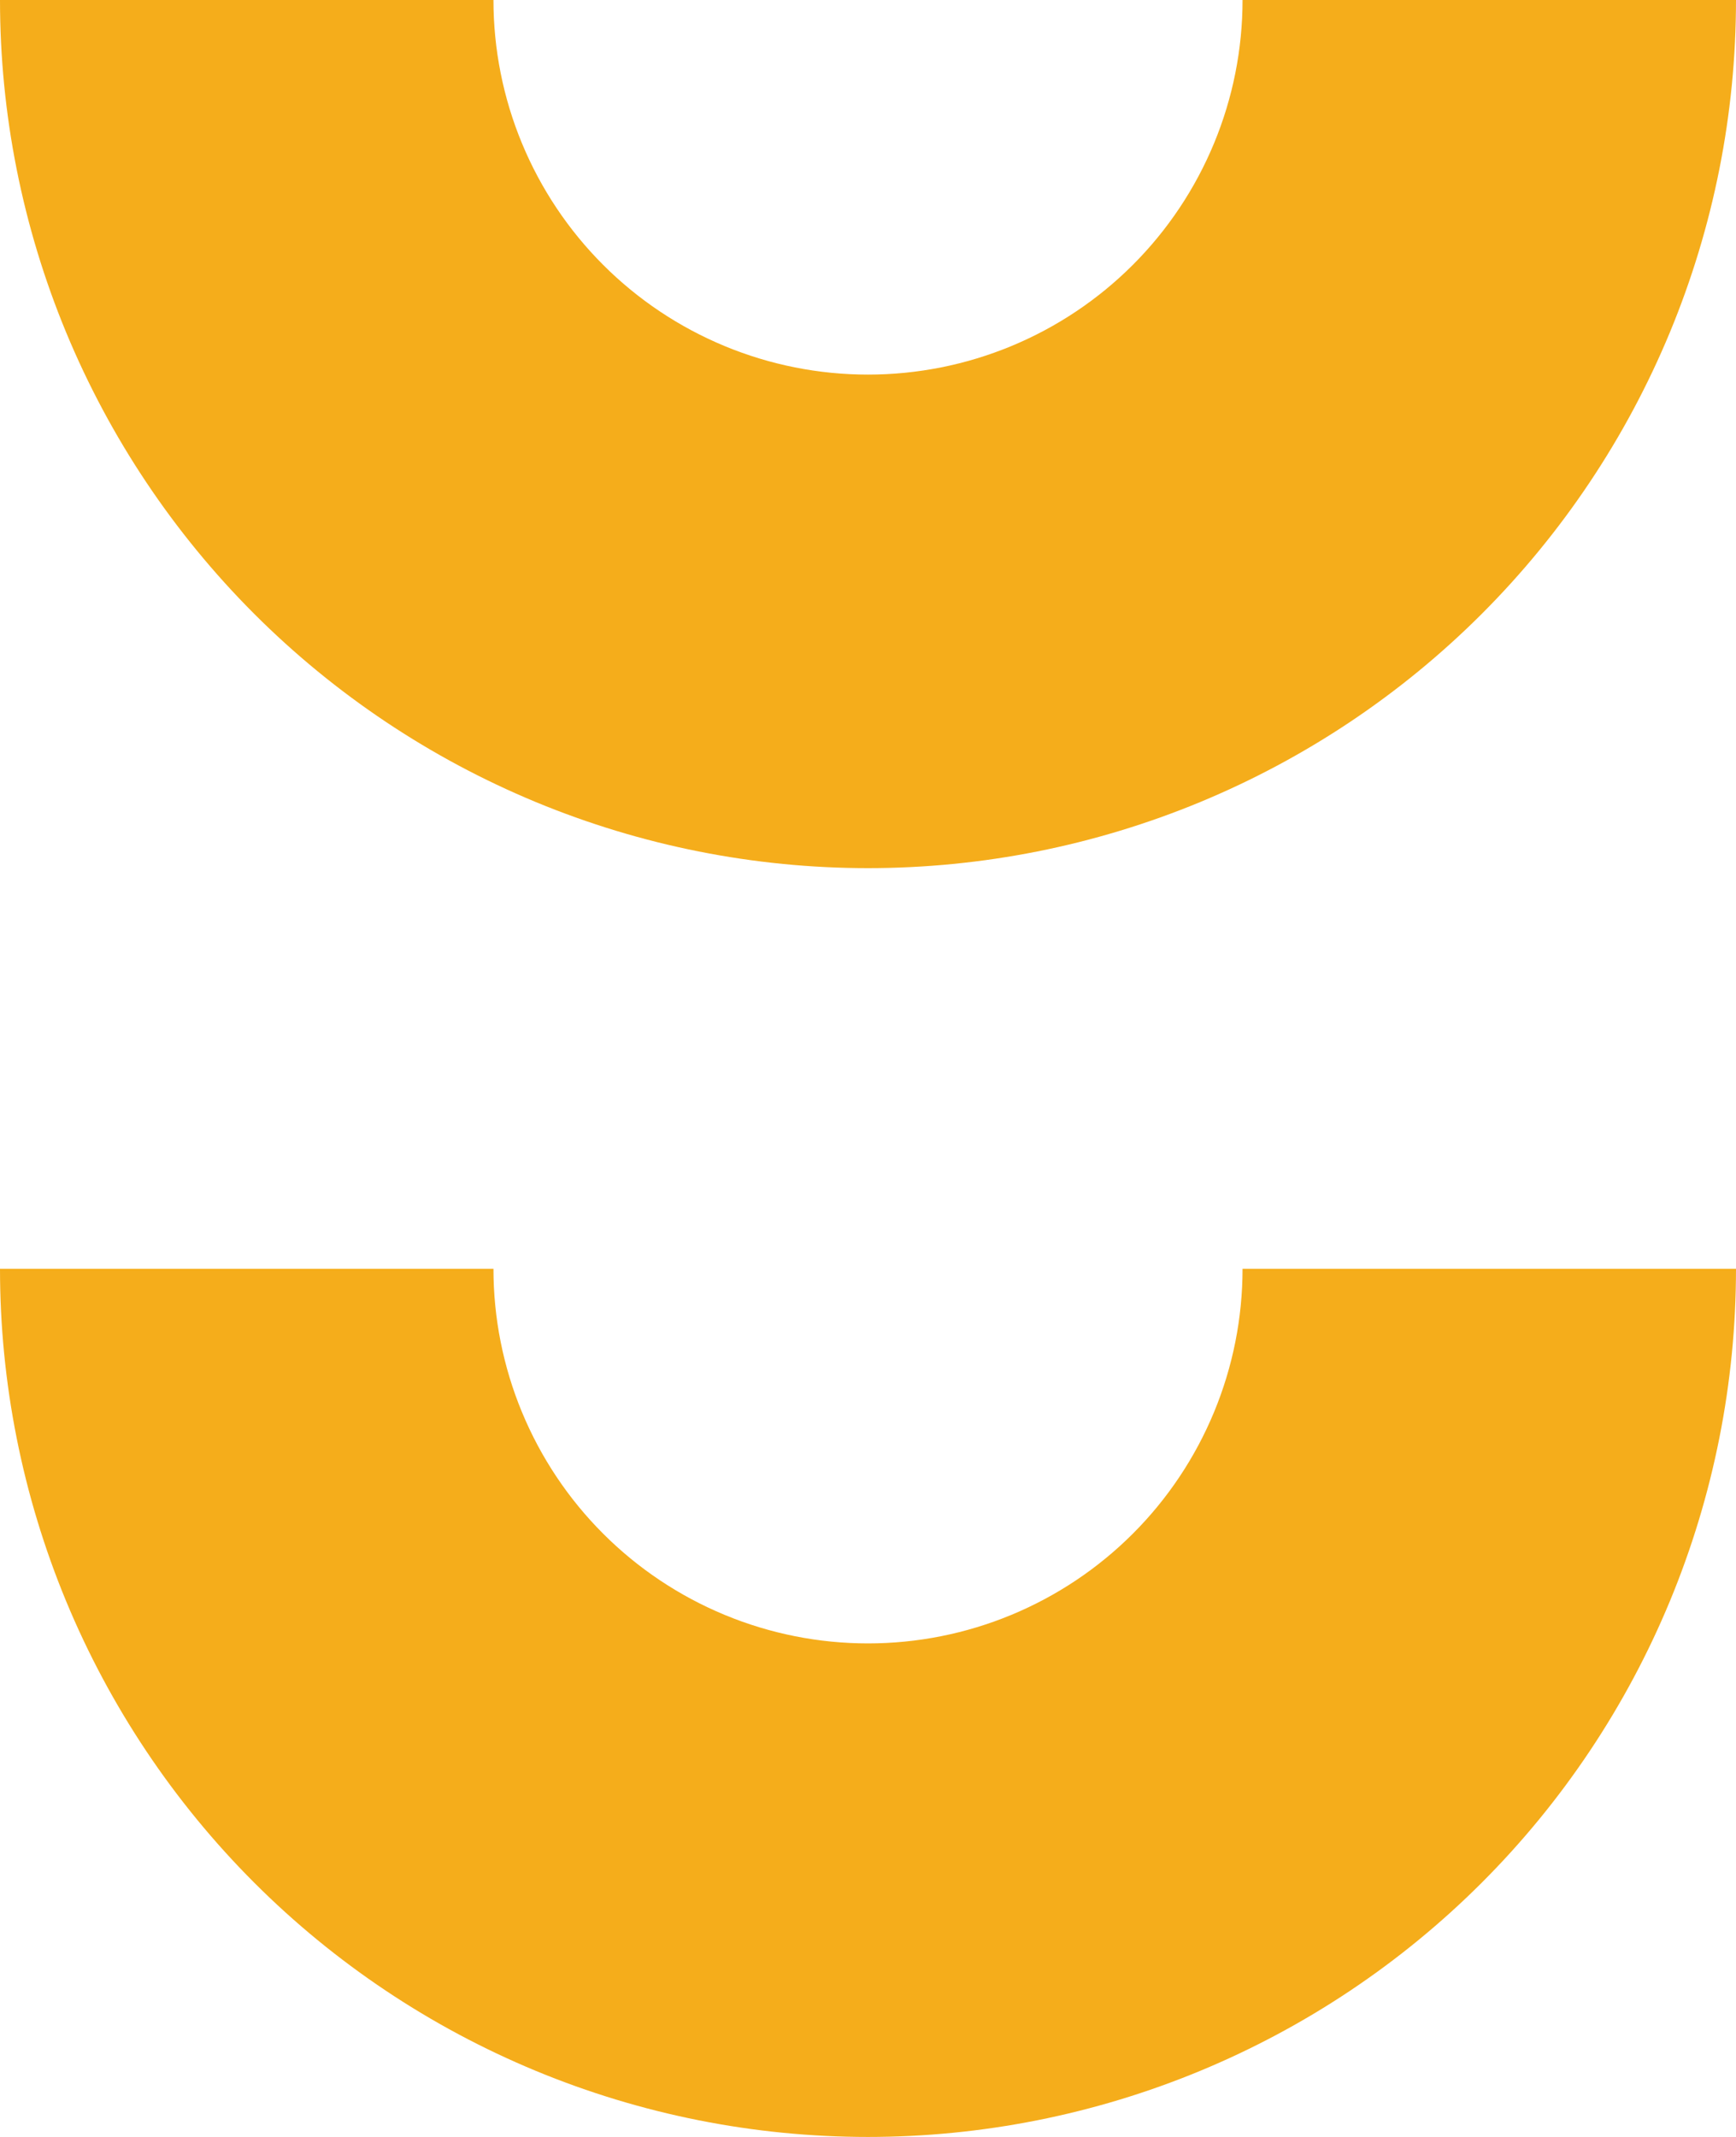
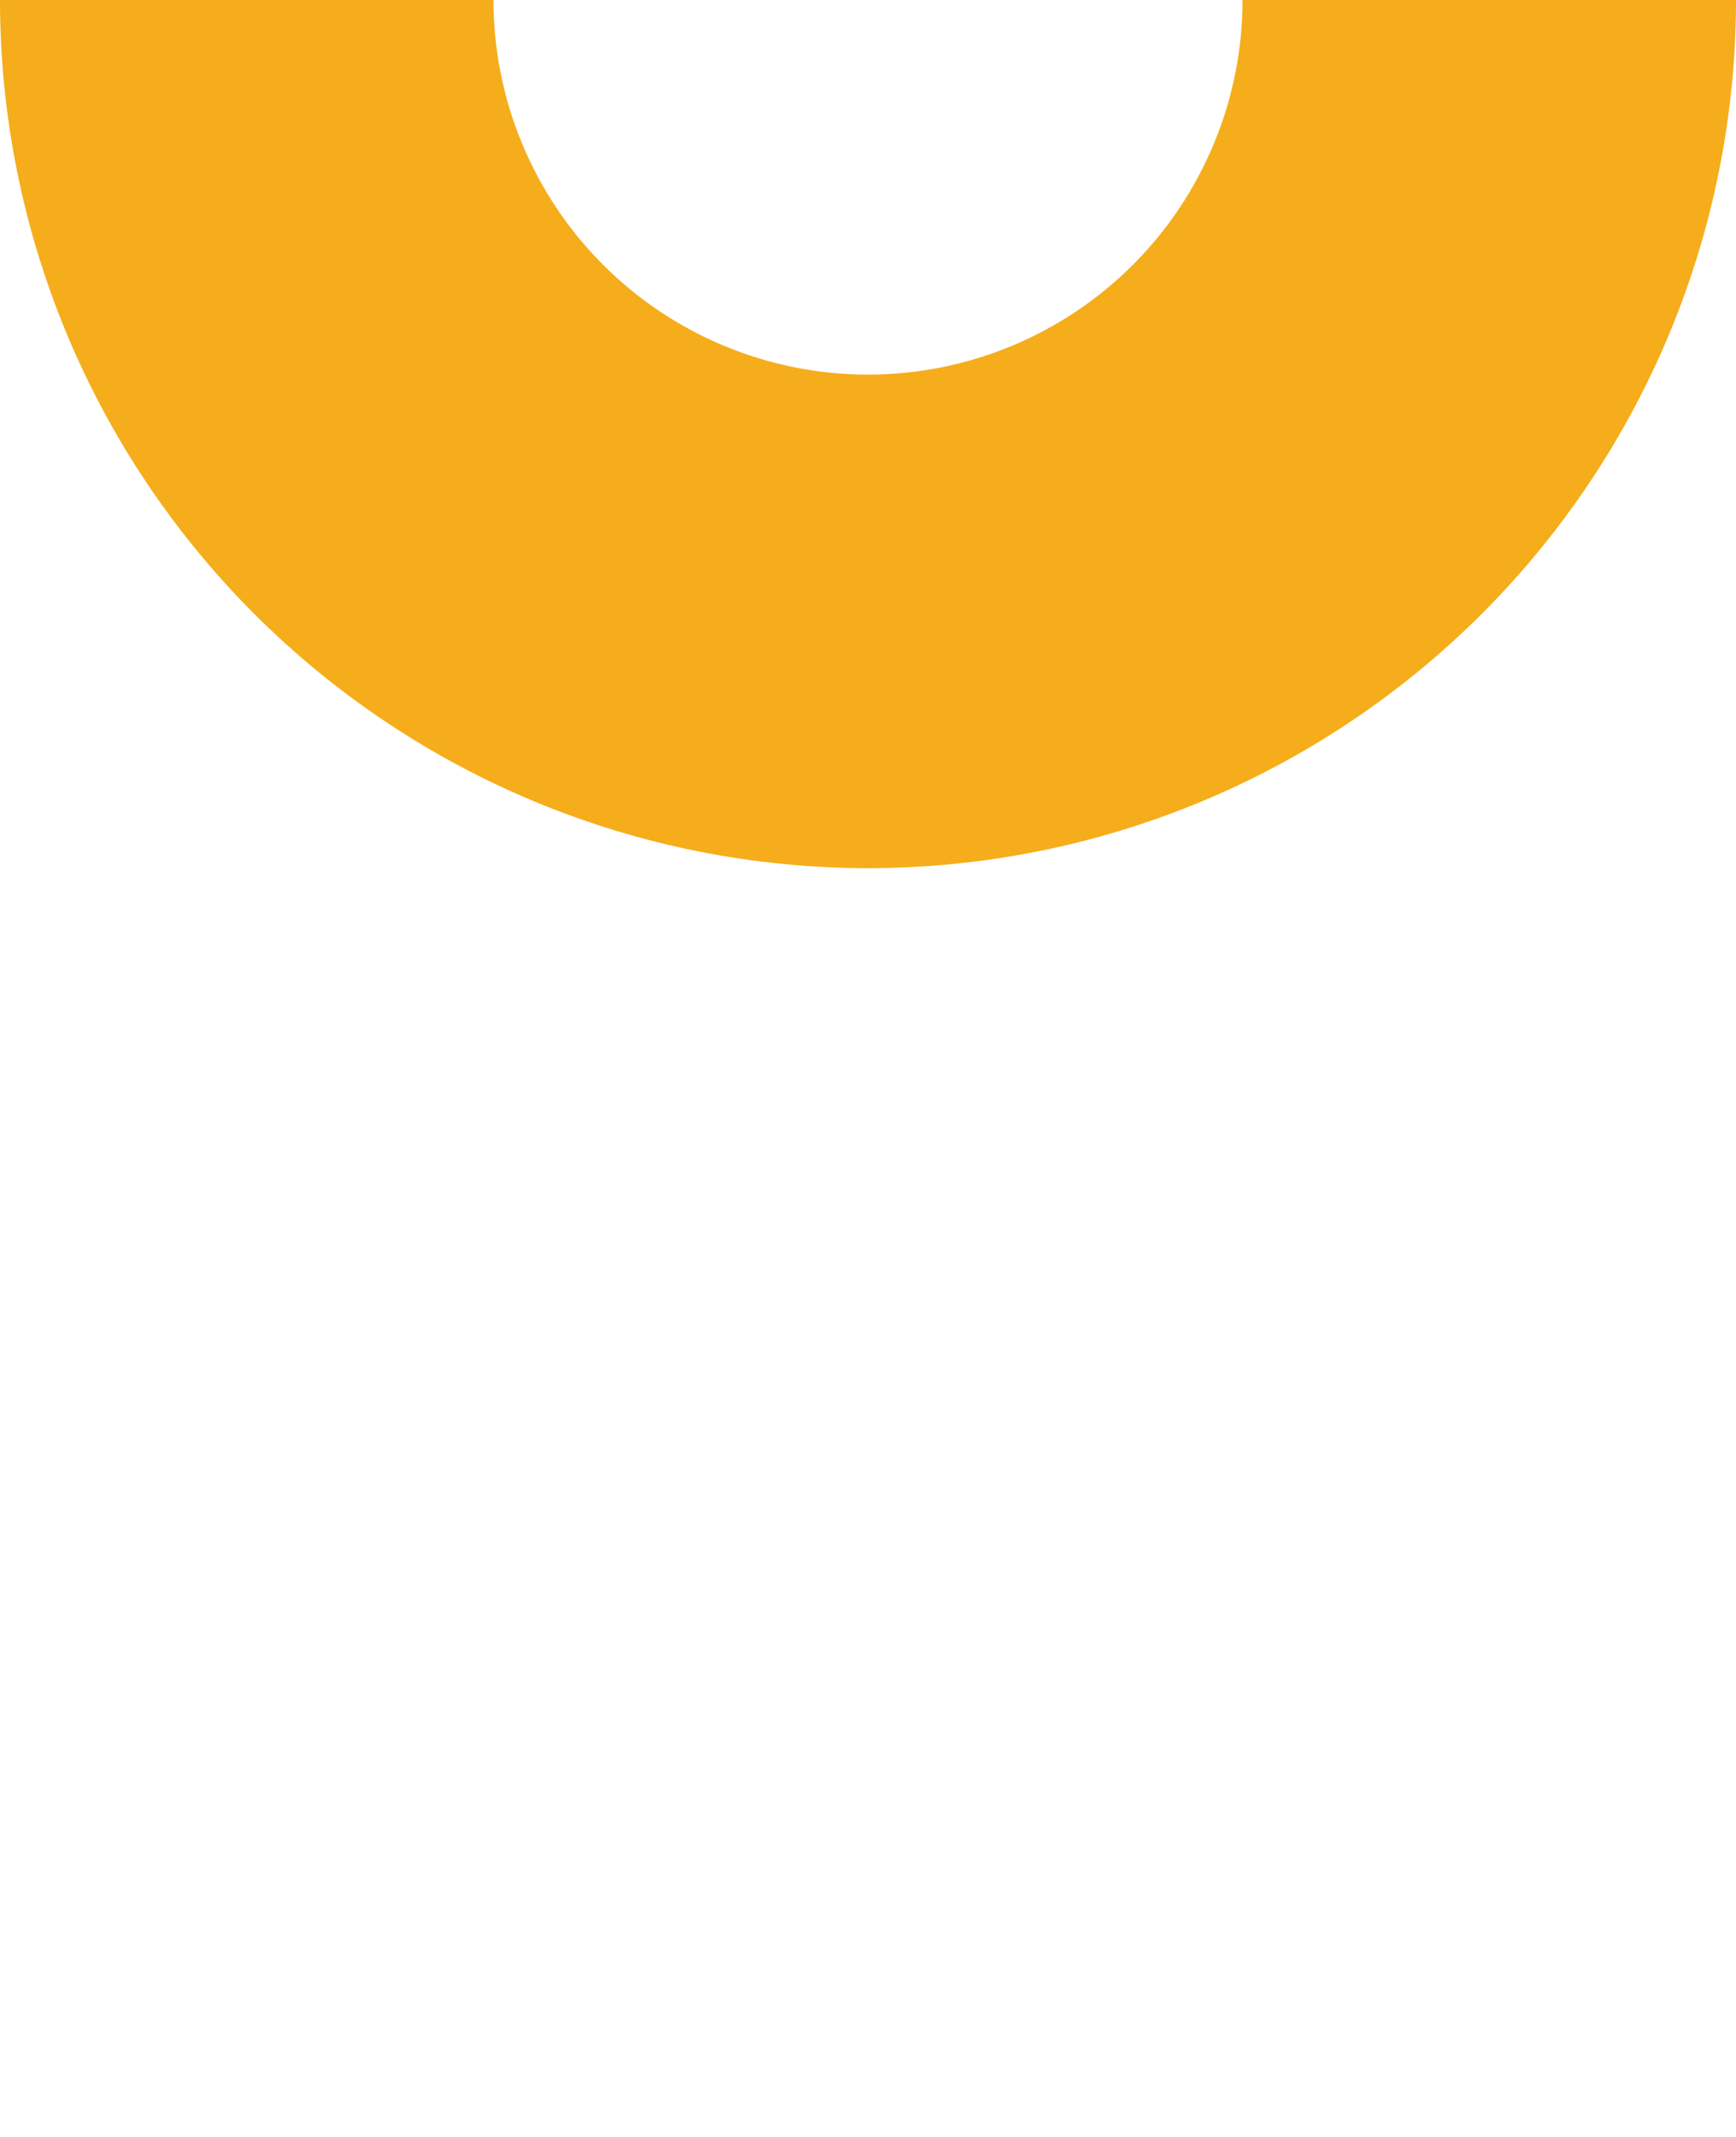
<svg xmlns="http://www.w3.org/2000/svg" width="52" height="64" viewBox="0 0 52 64" fill="none">
-   <path d="M52 38C52 41.414 51.328 44.795 50.021 47.95C48.714 51.104 46.799 53.971 44.385 56.385C41.971 58.799 39.104 60.714 35.95 62.021C32.795 63.328 29.414 64 26 64C22.586 64 19.205 63.328 16.05 62.021C12.896 60.714 10.03 58.799 7.615 56.385C5.201 53.971 3.286 51.104 1.979 47.95C0.673 44.795 -2.98494e-07 41.414 0 38L14.781 38C14.781 39.473 15.071 40.932 15.635 42.293C16.199 43.654 17.025 44.891 18.067 45.933C19.109 46.975 20.346 47.801 21.707 48.365C23.068 48.929 24.527 49.219 26 49.219C27.473 49.219 28.932 48.929 30.293 48.365C31.654 47.801 32.891 46.975 33.933 45.933C34.975 44.891 35.801 43.654 36.365 42.293C36.929 40.932 37.219 39.473 37.219 38H52Z" fill="#F5AD1B" />
  <path d="M52 0C52 3.414 51.328 6.795 50.021 9.95C48.714 13.104 46.799 15.97 44.385 18.385C41.971 20.799 39.104 22.714 35.95 24.021C32.795 25.328 29.414 26 26 26C22.586 26 19.205 25.328 16.05 24.021C12.896 22.714 10.03 20.799 7.615 18.385C5.201 15.97 3.286 13.104 1.979 9.95C0.673 6.795 -2.98494e-07 3.414 0 -2.27299e-06L14.781 -9.80786e-07C14.781 1.473 15.071 2.932 15.635 4.293C16.199 5.654 17.025 6.891 18.067 7.933C19.109 8.975 20.346 9.801 21.707 10.365C23.068 10.929 24.527 11.219 26 11.219C27.473 11.219 28.932 10.929 30.293 10.365C31.654 9.801 32.891 8.975 33.933 7.933C34.975 6.891 35.801 5.654 36.365 4.293C36.929 2.932 37.219 1.473 37.219 0L52 0Z" fill="#F5AD1B" />
</svg>